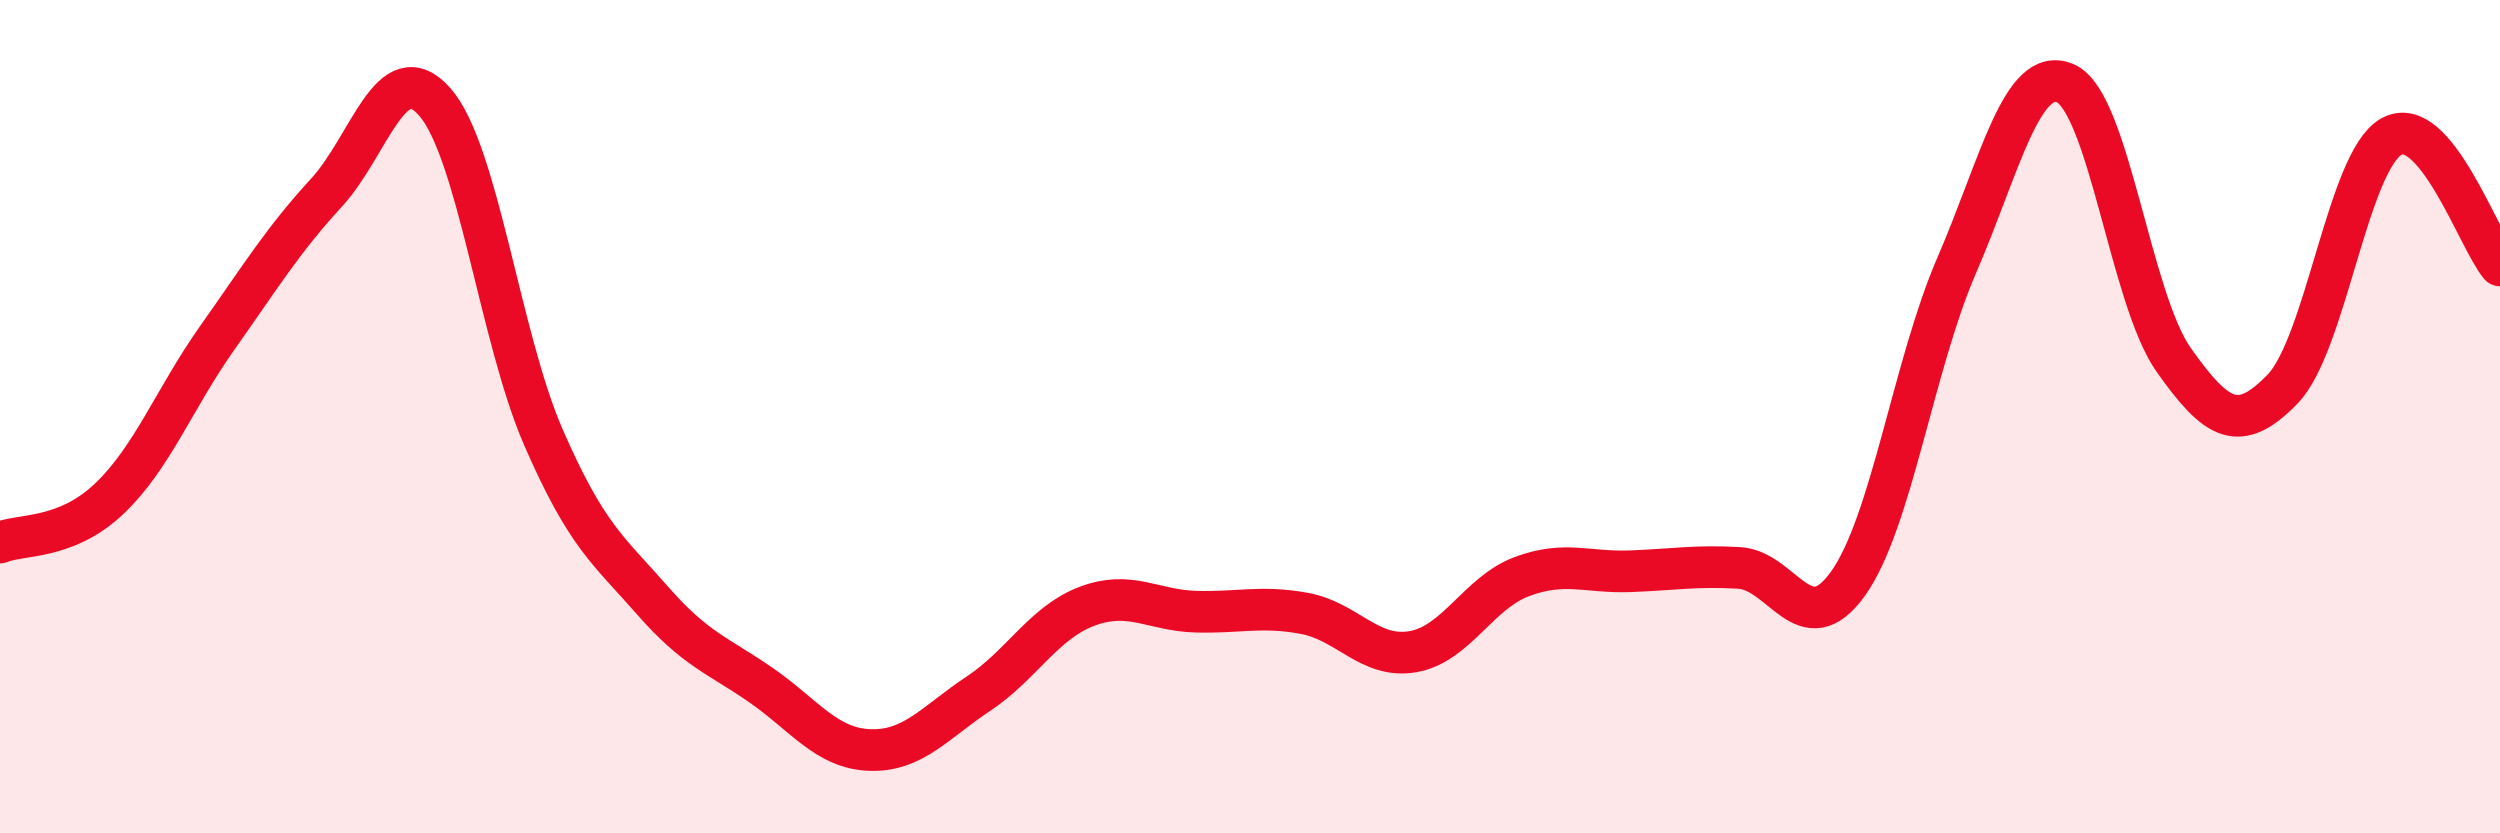
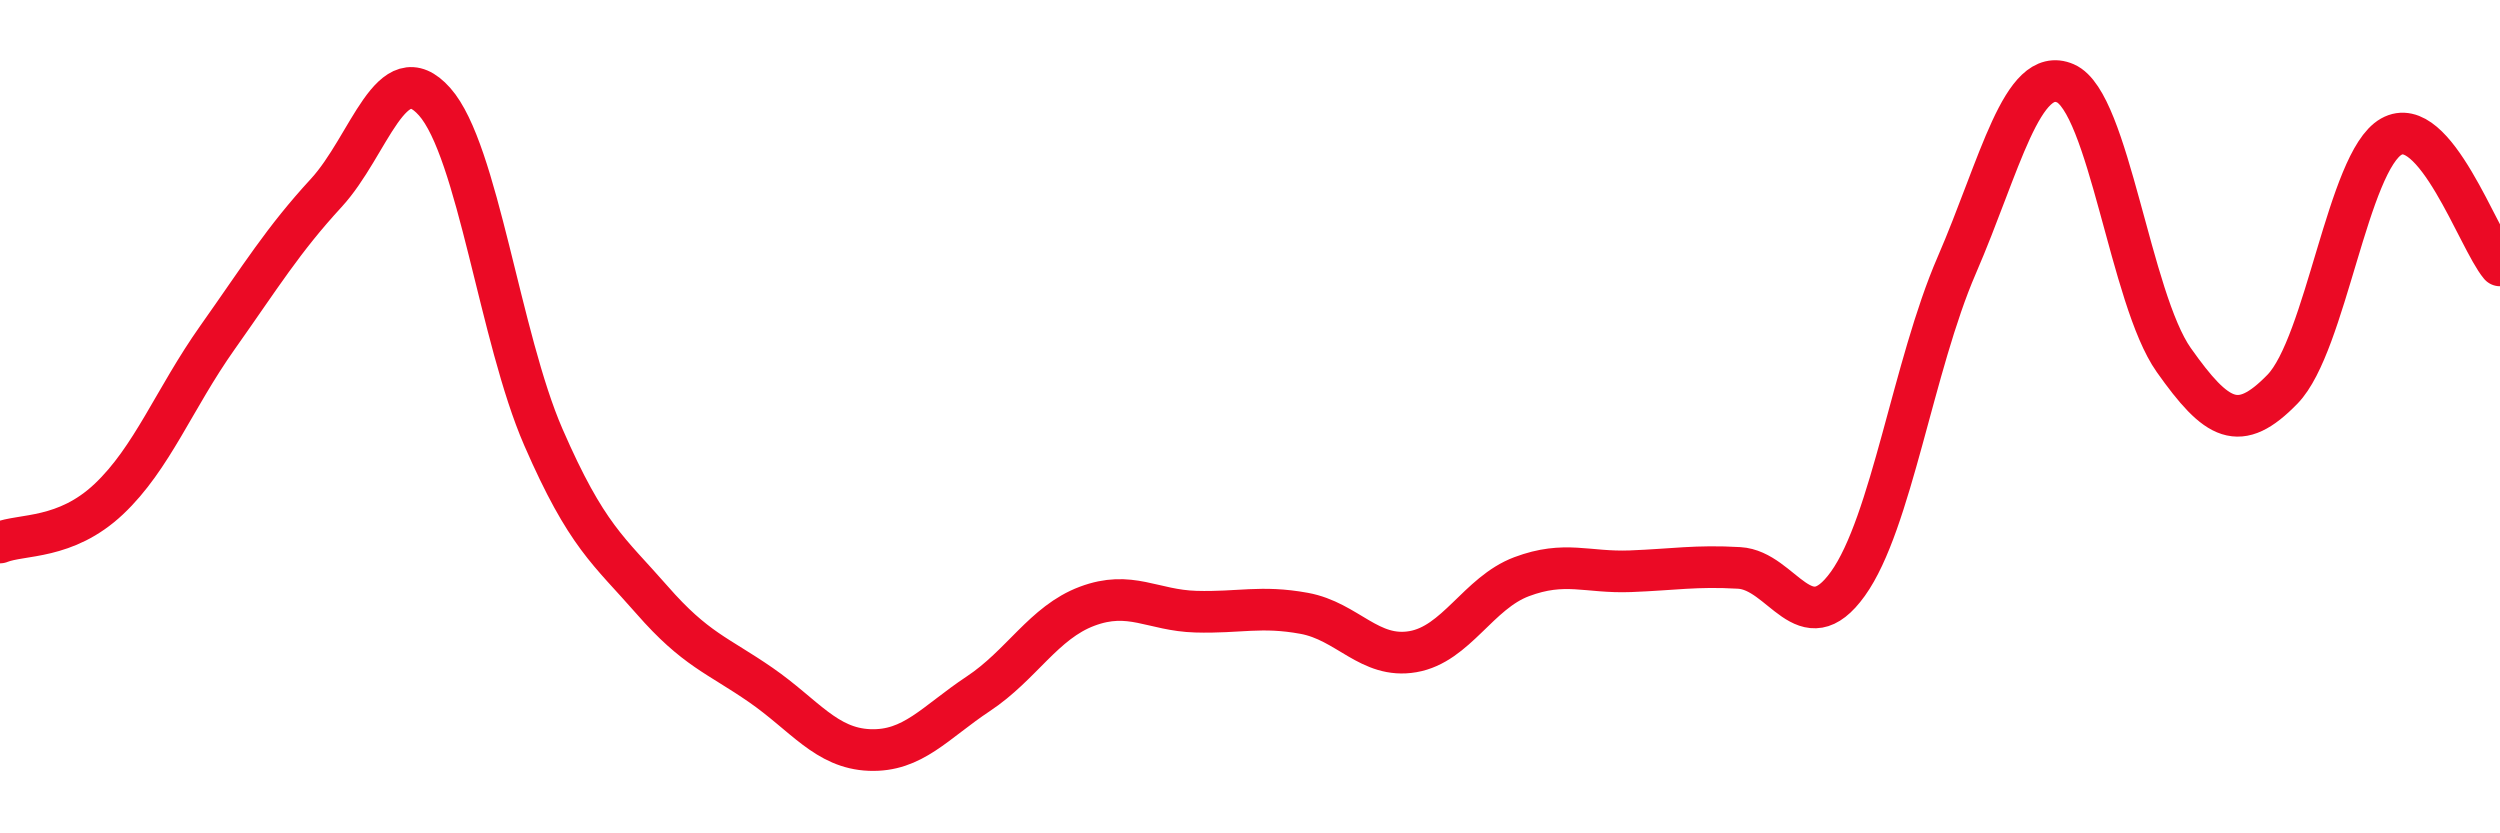
<svg xmlns="http://www.w3.org/2000/svg" width="60" height="20" viewBox="0 0 60 20">
-   <path d="M 0,13.02 C 0.52,12.81 1.57,12.96 2.61,11.98 C 3.65,11 4.18,9.57 5.22,8.1 C 6.26,6.63 6.79,5.76 7.83,4.63 C 8.87,3.5 9.39,1.27 10.43,2.44 C 11.47,3.61 12,8.1 13.04,10.49 C 14.08,12.88 14.61,13.21 15.65,14.4 C 16.69,15.59 17.22,15.72 18.26,16.44 C 19.3,17.16 19.83,17.96 20.87,18 C 21.91,18.04 22.44,17.34 23.48,16.65 C 24.52,15.96 25.05,14.94 26.09,14.55 C 27.13,14.16 27.66,14.65 28.7,14.68 C 29.74,14.71 30.26,14.53 31.3,14.72 C 32.34,14.91 32.87,15.82 33.91,15.64 C 34.95,15.46 35.48,14.23 36.52,13.84 C 37.56,13.45 38.09,13.75 39.13,13.71 C 40.17,13.67 40.7,13.57 41.74,13.63 C 42.78,13.69 43.31,15.46 44.35,14.01 C 45.39,12.56 45.92,8.77 46.96,6.37 C 48,3.97 48.53,1.55 49.57,2 C 50.61,2.45 51.13,7.17 52.17,8.64 C 53.21,10.11 53.74,10.41 54.78,9.34 C 55.82,8.27 56.35,3.87 57.39,3.28 C 58.43,2.69 59.48,5.75 60,6.37L60 20L0 20Z" fill="#EB0A25" opacity="0.1" stroke-linecap="round" stroke-linejoin="round" />
  <path d="M 0,13.02 C 0.52,12.81 1.57,12.96 2.61,11.98 C 3.65,11 4.18,9.57 5.22,8.1 C 6.26,6.63 6.79,5.76 7.83,4.63 C 8.87,3.5 9.39,1.27 10.43,2.44 C 11.47,3.61 12,8.1 13.04,10.49 C 14.08,12.88 14.61,13.21 15.65,14.4 C 16.69,15.59 17.22,15.72 18.26,16.44 C 19.3,17.16 19.83,17.96 20.87,18 C 21.91,18.04 22.44,17.34 23.48,16.65 C 24.52,15.96 25.05,14.94 26.09,14.55 C 27.13,14.16 27.66,14.65 28.7,14.68 C 29.74,14.71 30.26,14.53 31.3,14.72 C 32.34,14.91 32.87,15.82 33.91,15.64 C 34.95,15.46 35.48,14.23 36.52,13.84 C 37.56,13.45 38.09,13.75 39.13,13.71 C 40.17,13.67 40.7,13.57 41.74,13.63 C 42.78,13.69 43.31,15.46 44.35,14.01 C 45.39,12.56 45.92,8.77 46.96,6.37 C 48,3.97 48.53,1.55 49.57,2 C 50.61,2.45 51.13,7.17 52.17,8.64 C 53.21,10.11 53.74,10.41 54.78,9.34 C 55.82,8.27 56.35,3.87 57.39,3.28 C 58.43,2.69 59.48,5.75 60,6.37" stroke="#EB0A25" stroke-width="1" fill="none" stroke-linecap="round" stroke-linejoin="round" />
</svg>